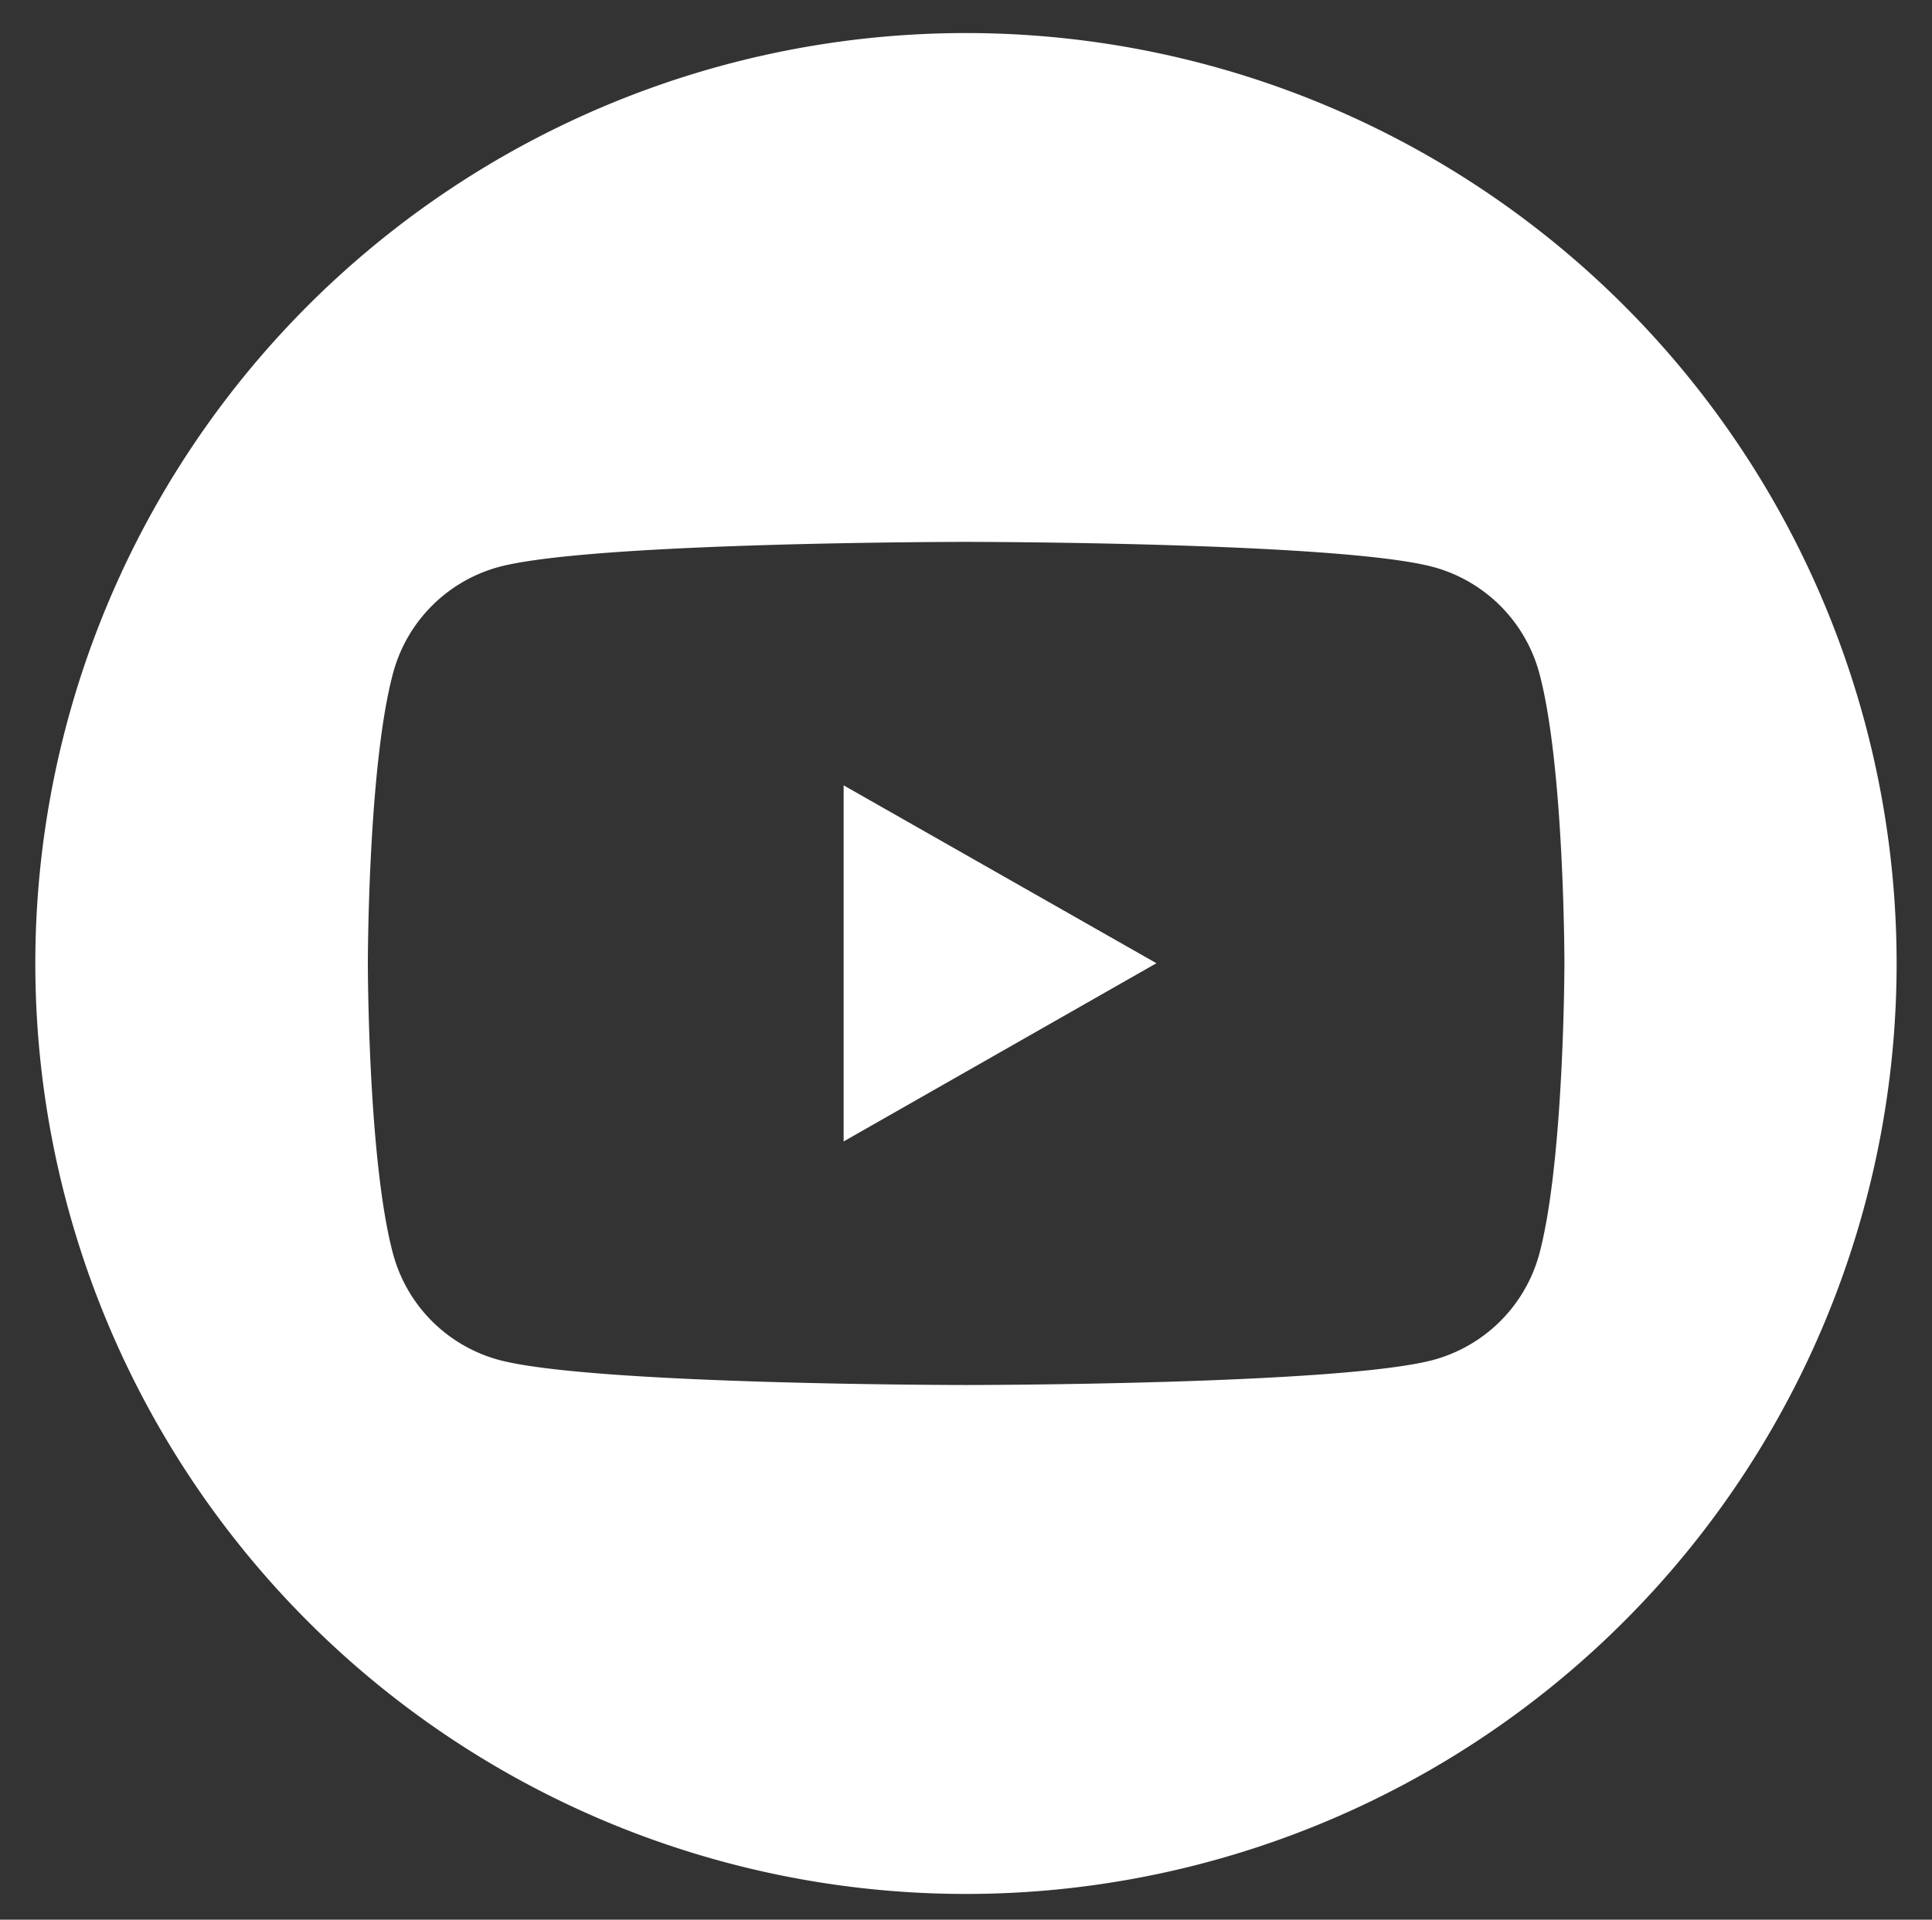
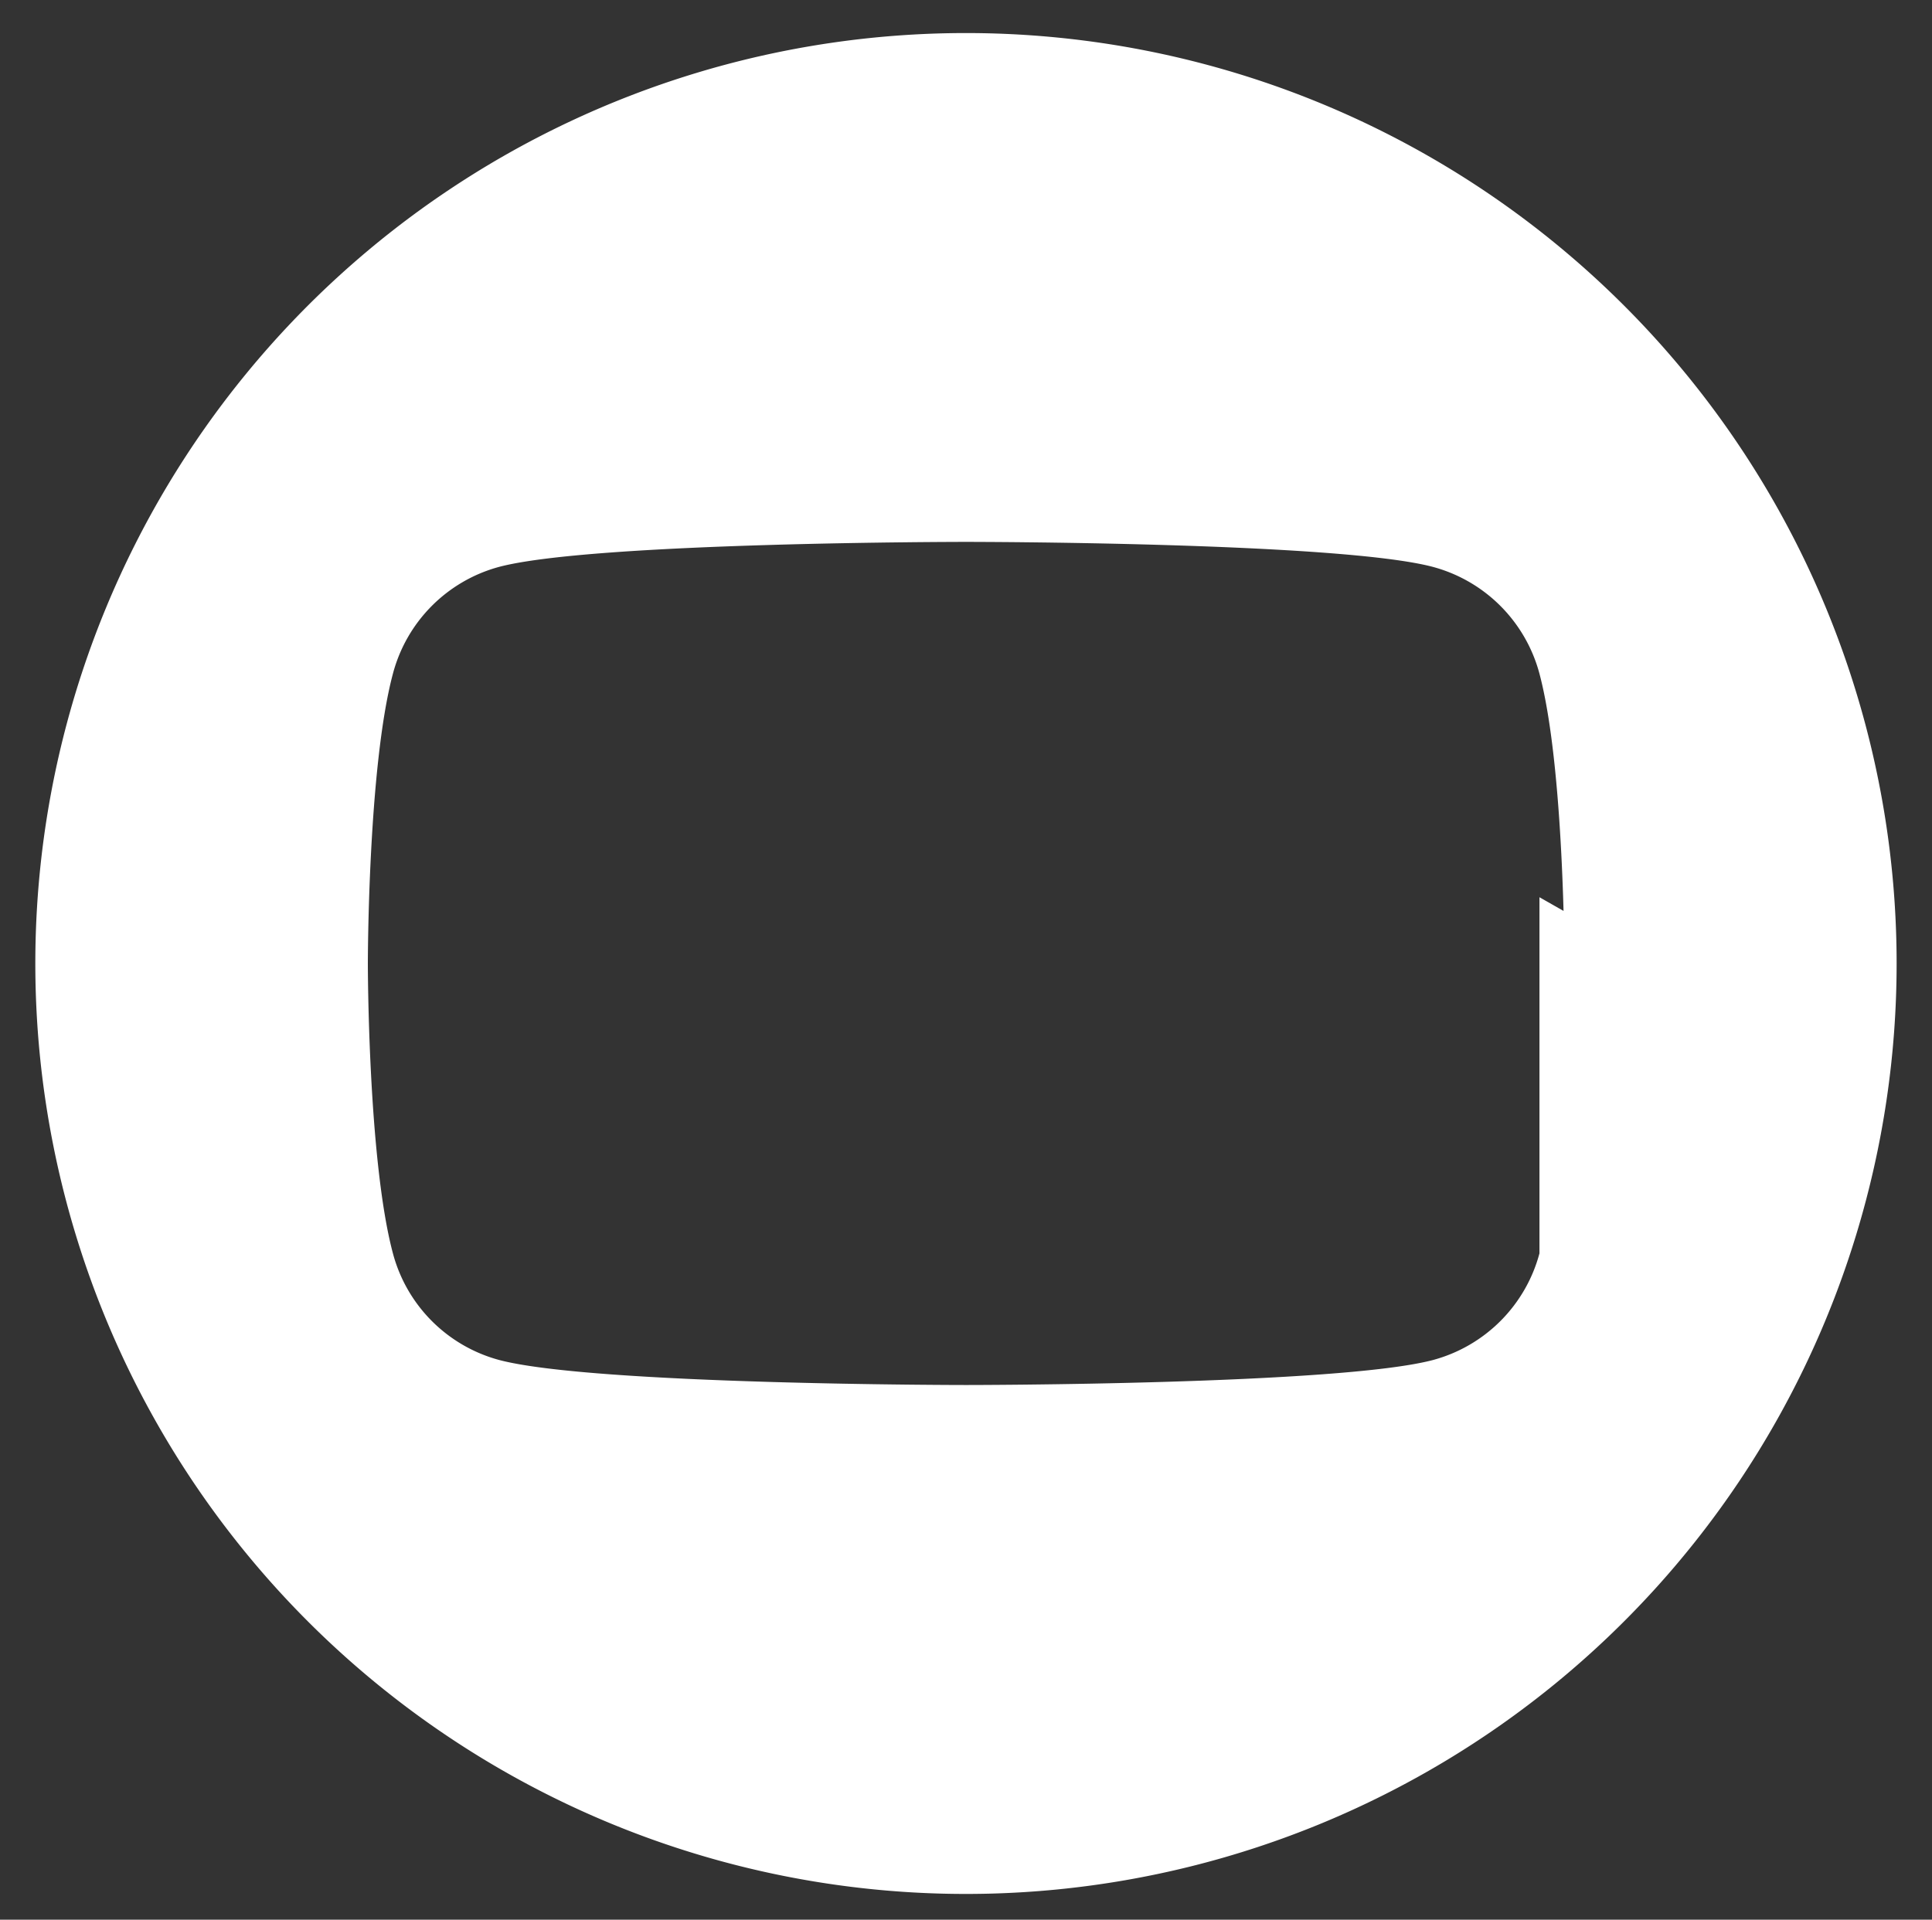
<svg xmlns="http://www.w3.org/2000/svg" id="Layer_1" data-name="Layer 1" viewBox="0 0 357.67 355.47">
  <rect x="0" y="0" width="357.67" height="355.47" fill="#333333" stroke="none" />
  <defs>
    <style>.cls-1{fill:#fff;}</style>
  </defs>
-   <path class="cls-1" d="M178.83,6.12A172.29,172.29,0,1,0,351.12,178.41,172.29,172.29,0,0,0,178.83,6.12ZM285,232.08a27.91,27.91,0,0,1-19.59,19.72c-17.28,4.66-86.55,4.66-86.55,4.66s-69.27,0-86.55-4.66a27.85,27.85,0,0,1-19.57-19.72c-4.64-17.38-4.64-53.67-4.64-53.67s0-36.28,4.64-53.66A27.85,27.85,0,0,1,92.28,105c17.28-4.66,86.55-4.66,86.55-4.66s69.27,0,86.55,4.66A27.91,27.91,0,0,1,285,124.75c4.62,17.38,4.62,53.66,4.62,53.66S289.59,214.7,285,232.08ZM156.18,211.36l57.91-33-57.91-32.94Zm0-65.89v65.89l57.91-33Zm0,0v65.89l57.91-33Z" />
+   <path class="cls-1" d="M178.83,6.12A172.29,172.29,0,1,0,351.12,178.41,172.29,172.29,0,0,0,178.83,6.12ZM285,232.08a27.91,27.91,0,0,1-19.59,19.72c-17.28,4.66-86.55,4.66-86.55,4.66s-69.27,0-86.55-4.66a27.85,27.85,0,0,1-19.57-19.72c-4.64-17.38-4.64-53.67-4.64-53.67s0-36.28,4.64-53.66A27.85,27.85,0,0,1,92.28,105c17.28-4.66,86.55-4.66,86.55-4.66s69.27,0,86.55,4.66A27.91,27.91,0,0,1,285,124.75c4.62,17.38,4.62,53.66,4.62,53.66S289.59,214.7,285,232.08Zl57.91-33-57.91-32.94Zm0-65.89v65.89l57.91-33Zm0,0v65.89l57.91-33Z" />
</svg>